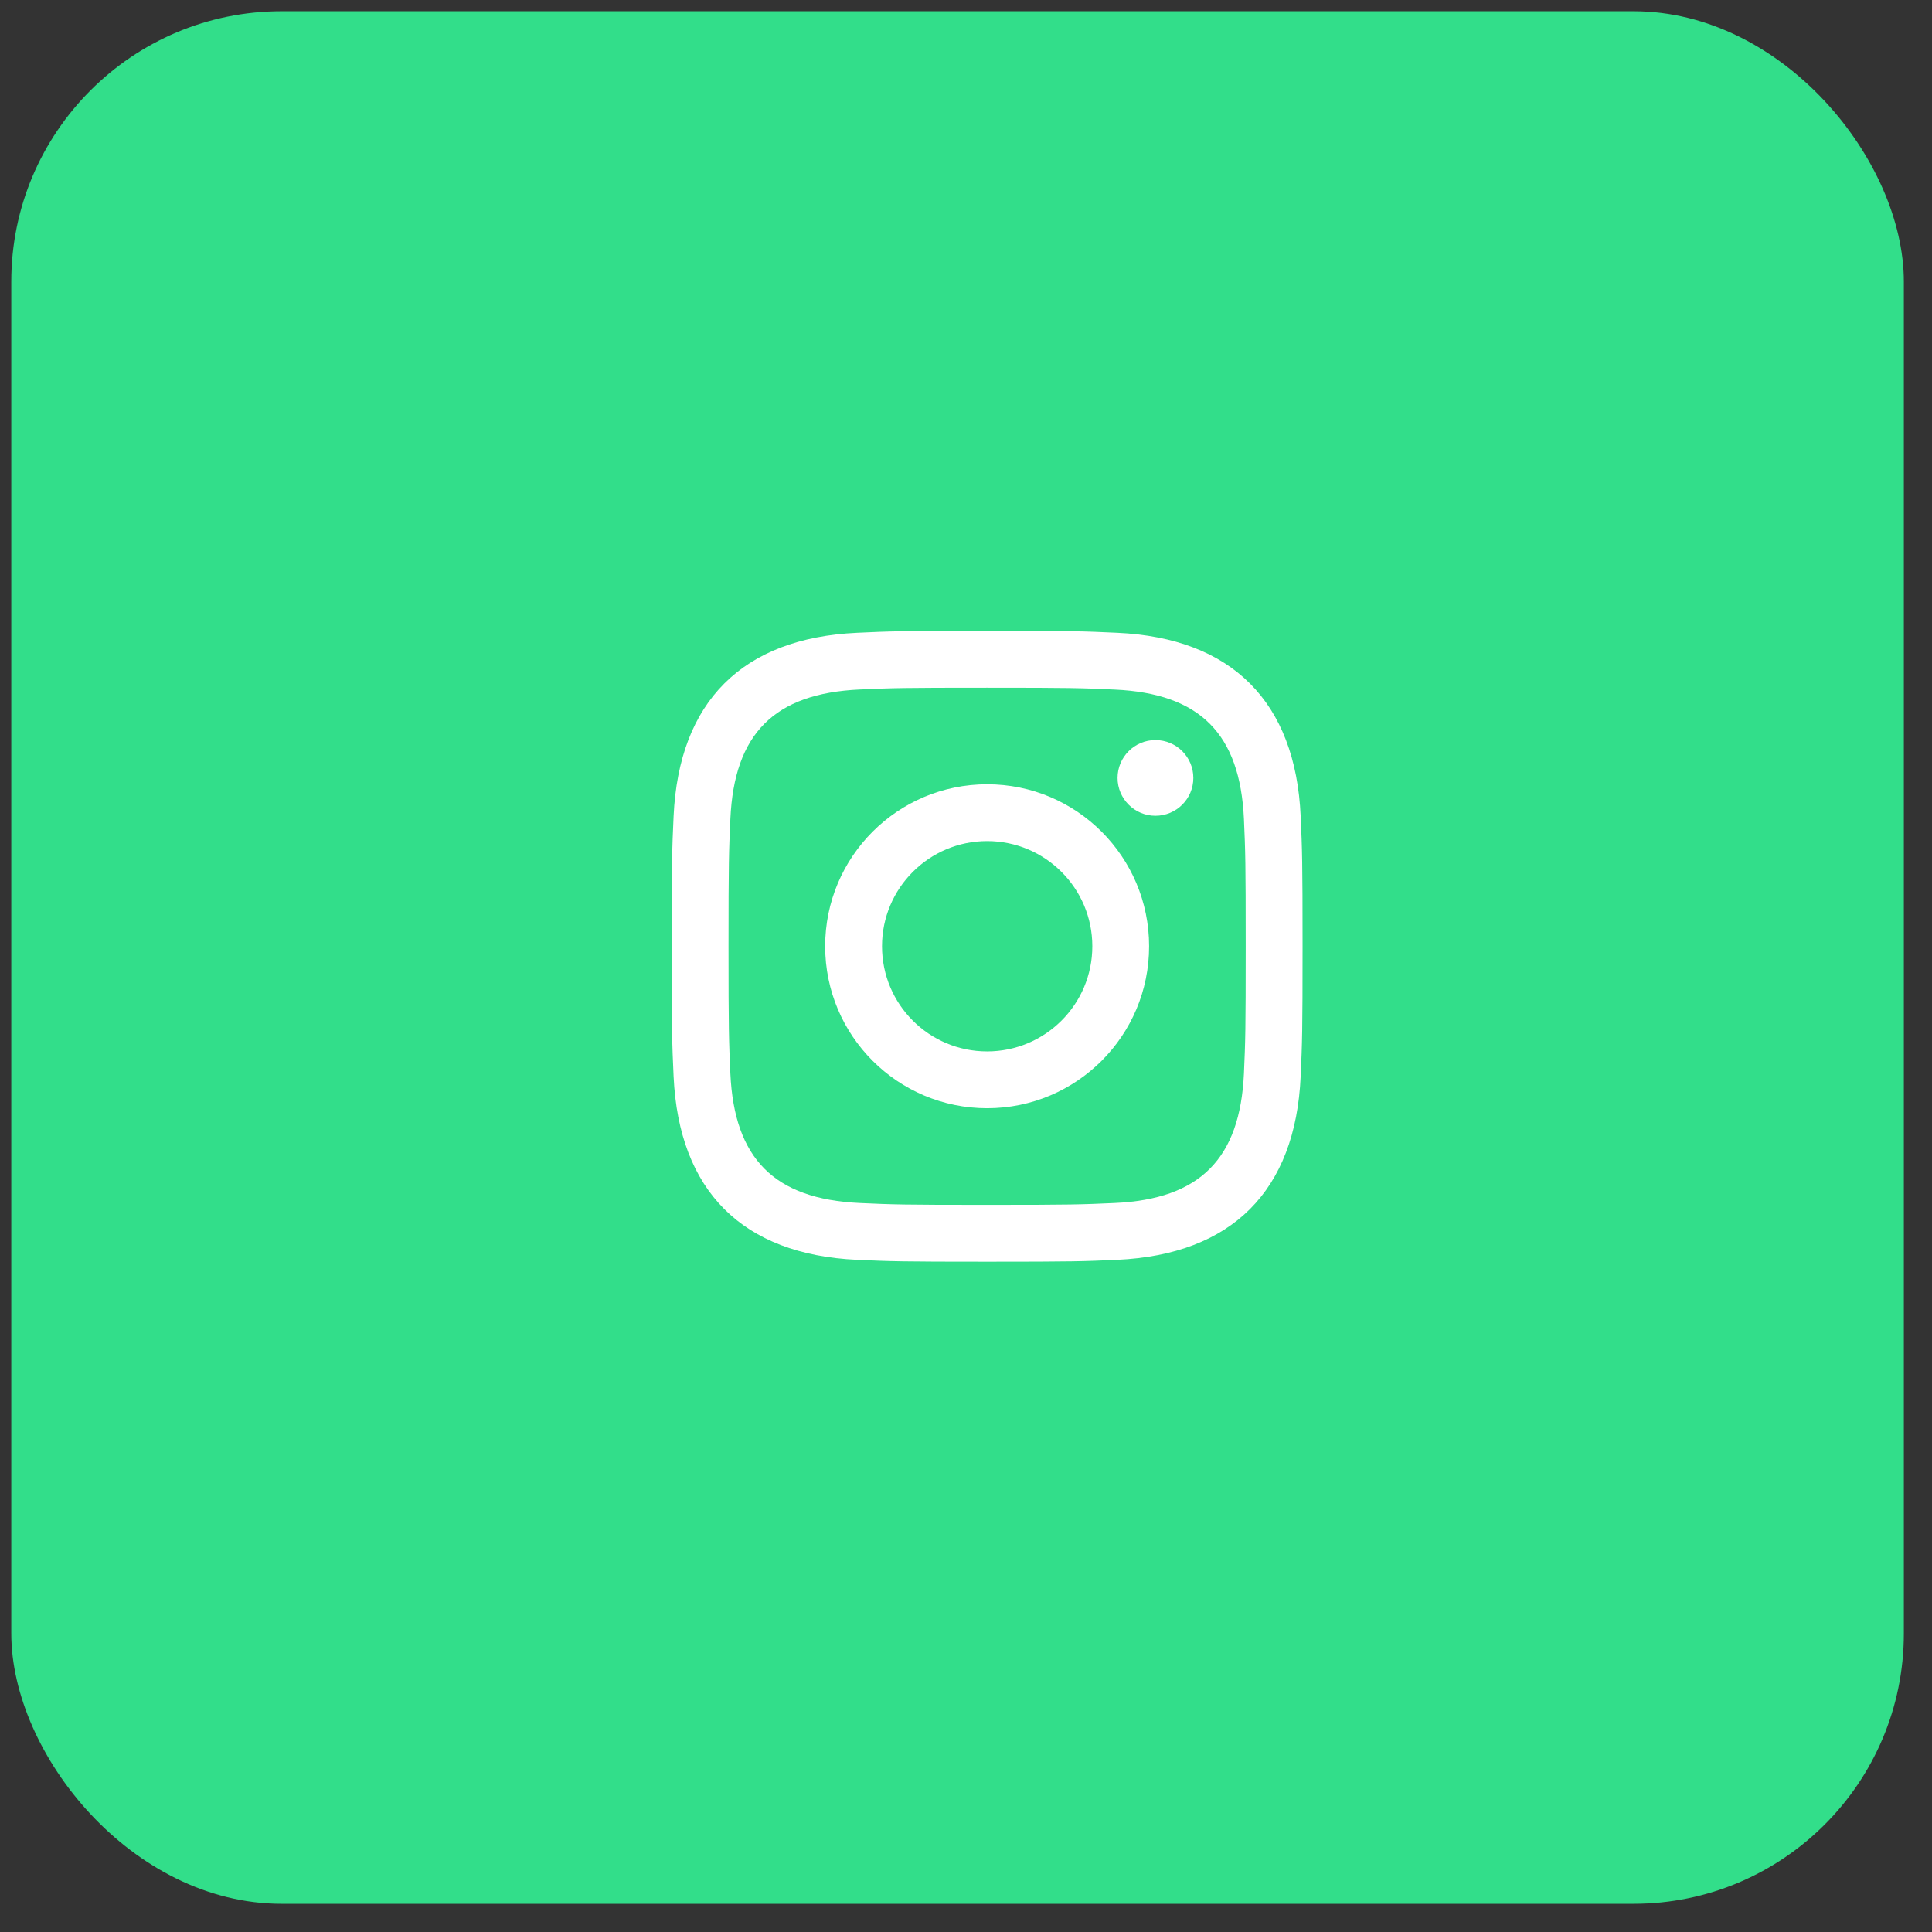
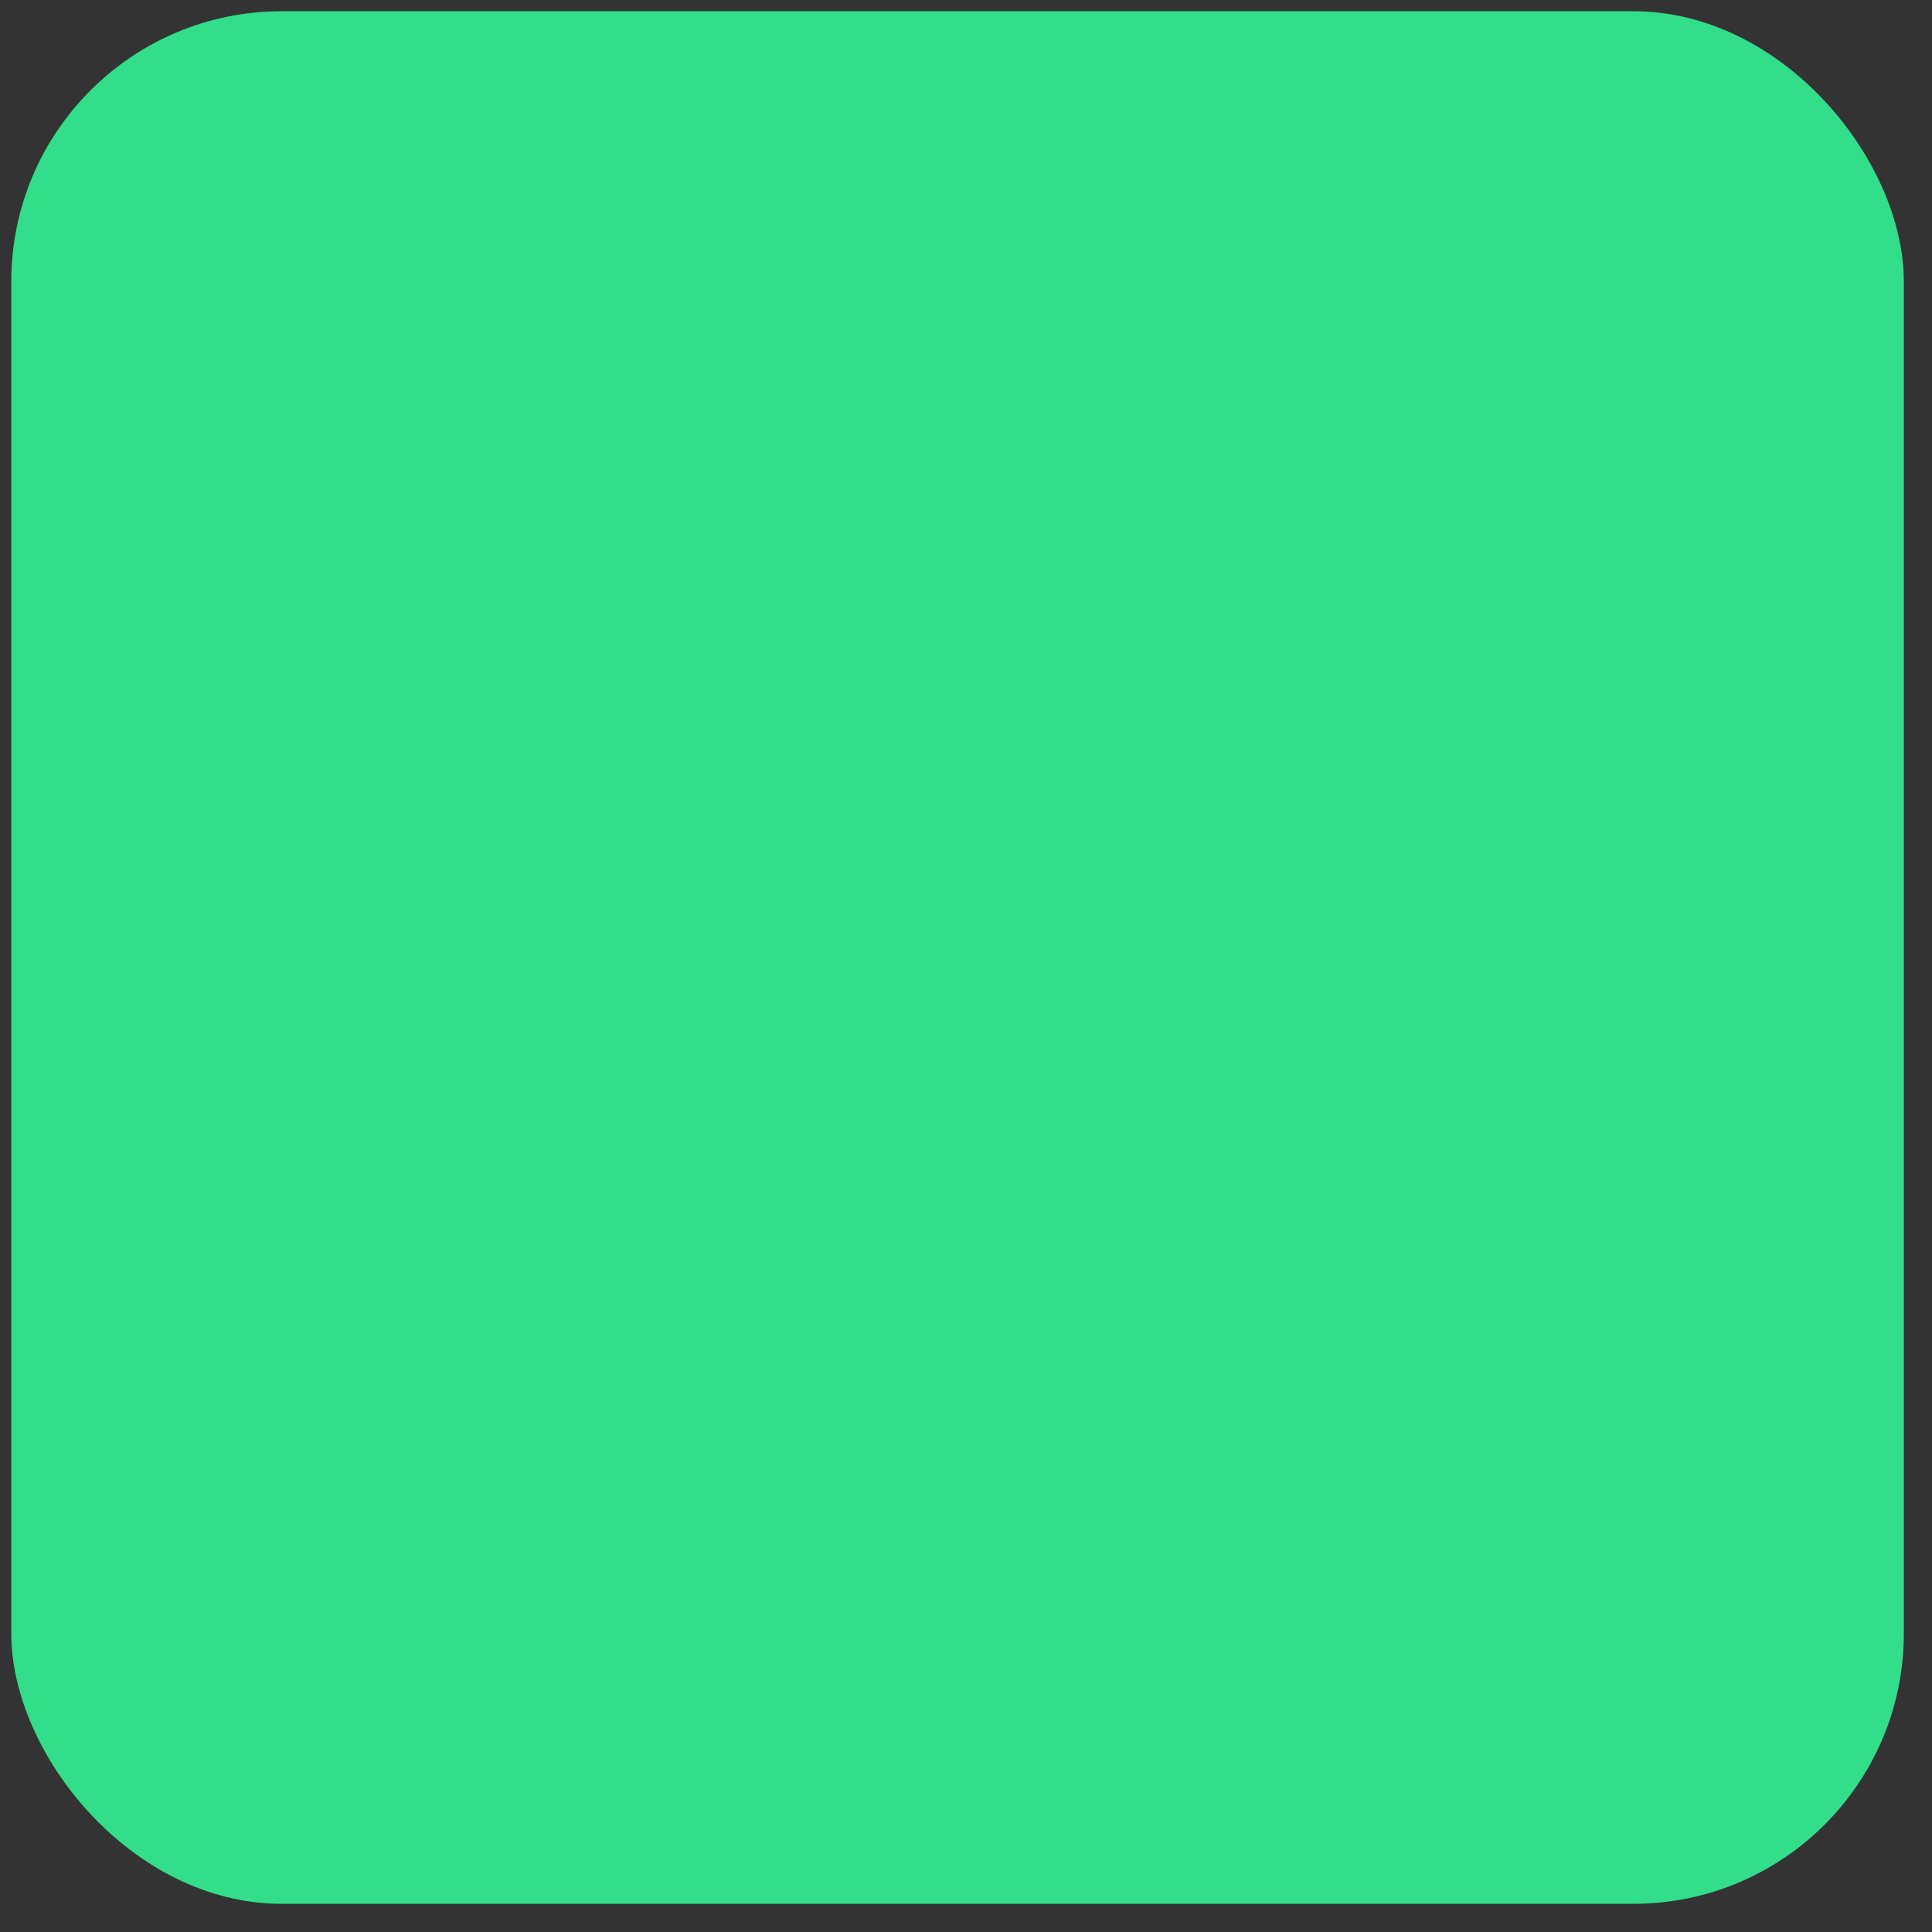
<svg xmlns="http://www.w3.org/2000/svg" width="49" height="49" viewBox="0 0 49 49" fill="none">
  <rect x="0" y="0" width="49" height="49" fill="#333333" stroke="none" />
  <rect x="0.286" y="0.285" width="48" height="48" rx="6.857" fill="#32DE8A" />
-   <path fill-rule="evenodd" clip-rule="evenodd" d="M25.036 16C22.862 16 22.592 16.009 21.737 16.049C18.83 16.183 17.217 17.795 17.084 20.701C17.045 21.556 17.036 21.828 17.036 24C17.036 26.173 17.045 26.445 17.084 27.299C17.217 30.204 18.83 31.819 21.737 31.952C22.592 31.991 22.862 32 25.036 32C27.209 32 27.481 31.991 28.336 31.952C31.237 31.819 32.857 30.207 32.988 27.299C33.026 26.445 33.036 26.173 33.036 24C33.036 21.828 33.026 21.556 32.988 20.701C32.857 17.799 31.242 16.181 28.336 16.049C27.481 16.009 27.209 16 25.036 16ZM25.036 17.442C27.172 17.442 27.425 17.45 28.269 17.489C30.438 17.587 31.449 18.615 31.549 20.767C31.586 21.611 31.594 21.863 31.594 23.999C31.594 26.135 31.586 26.389 31.549 27.231C31.449 29.382 30.44 30.413 28.269 30.511C27.425 30.549 27.173 30.558 25.036 30.558C22.9 30.558 22.646 30.55 21.804 30.511C19.63 30.411 18.624 29.379 18.524 27.231C18.486 26.389 18.477 26.135 18.477 23.999C18.477 21.863 18.486 21.61 18.524 20.767C18.622 18.614 19.633 17.586 21.804 17.487C22.646 17.449 22.9 17.442 25.036 17.442ZM20.928 23.999C20.928 21.729 22.768 19.891 25.036 19.891C27.304 19.891 29.144 21.731 29.144 23.999C29.144 26.268 27.304 28.107 25.036 28.107C22.768 28.107 20.928 26.268 20.928 23.999ZM25.036 26.666C23.563 26.666 22.37 25.473 22.37 23.999C22.37 22.527 23.563 21.332 25.036 21.332C26.508 21.332 27.704 22.526 27.704 23.999C27.704 25.473 26.508 26.666 25.036 26.666ZM28.344 19.73C28.344 19.199 28.775 18.77 29.304 18.77C29.836 18.77 30.266 19.199 30.266 19.73C30.266 20.261 29.835 20.69 29.304 20.69C28.774 20.69 28.344 20.259 28.344 19.73Z" fill="white" />
</svg>